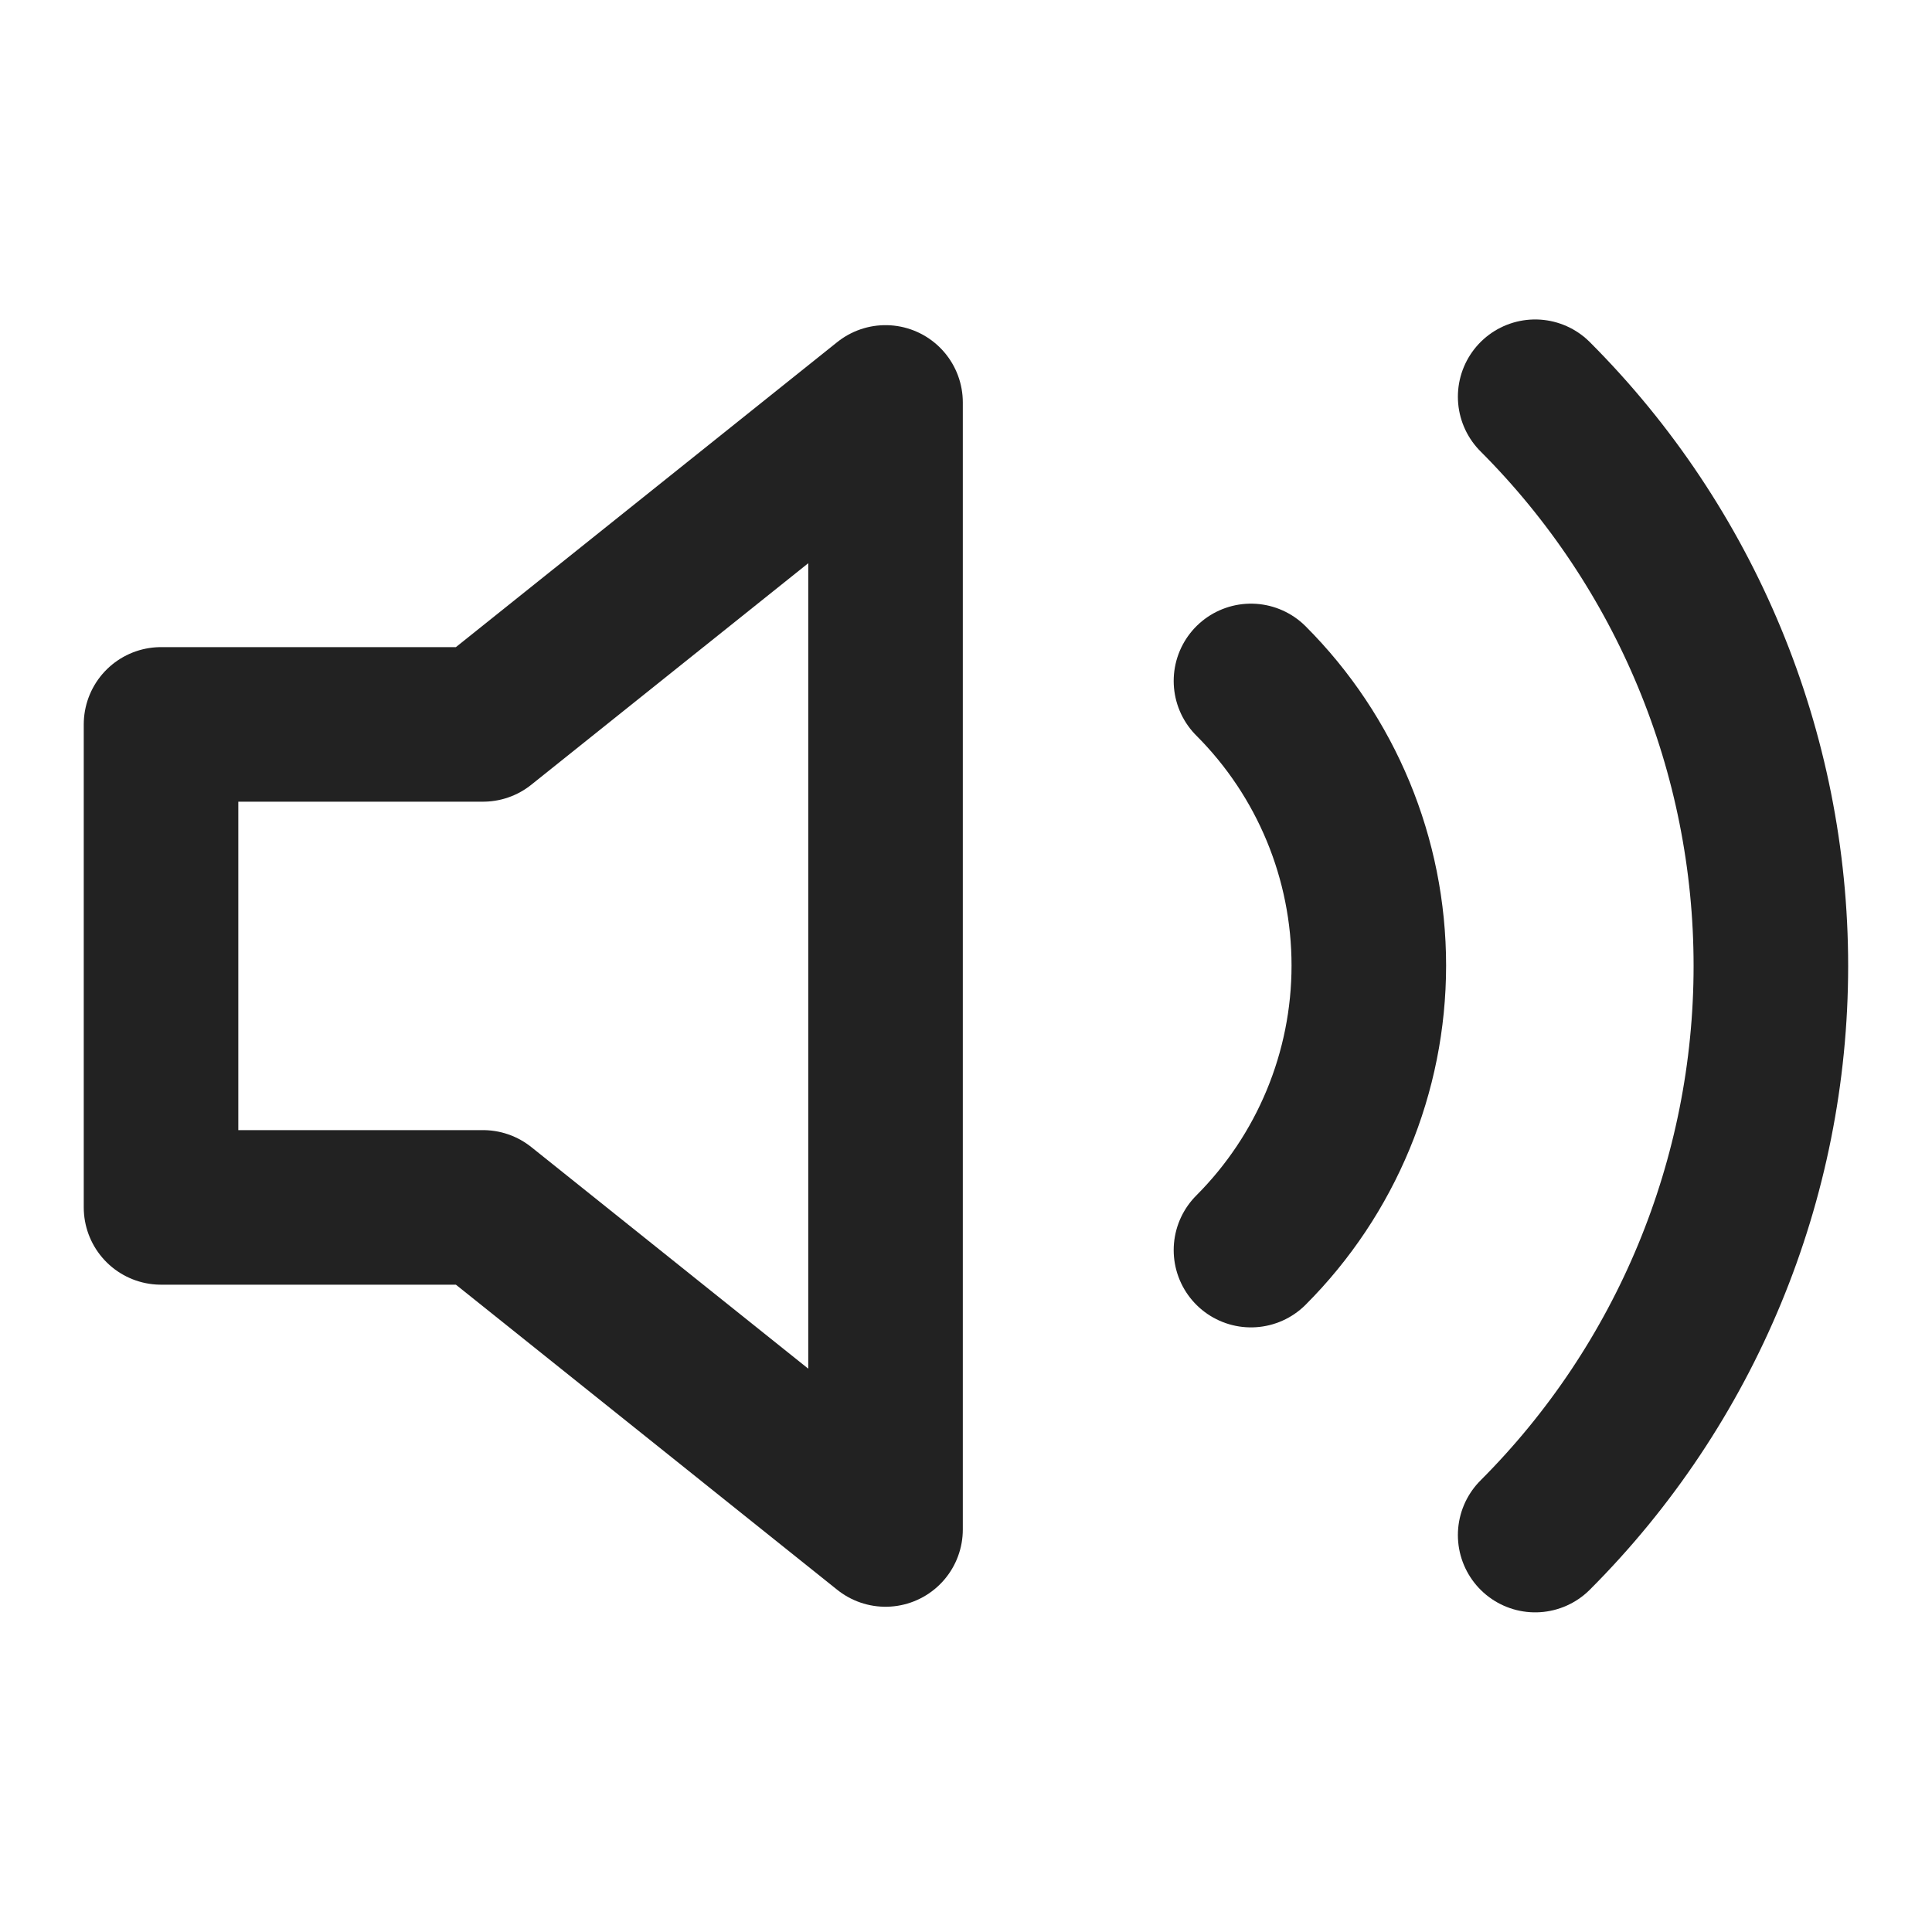
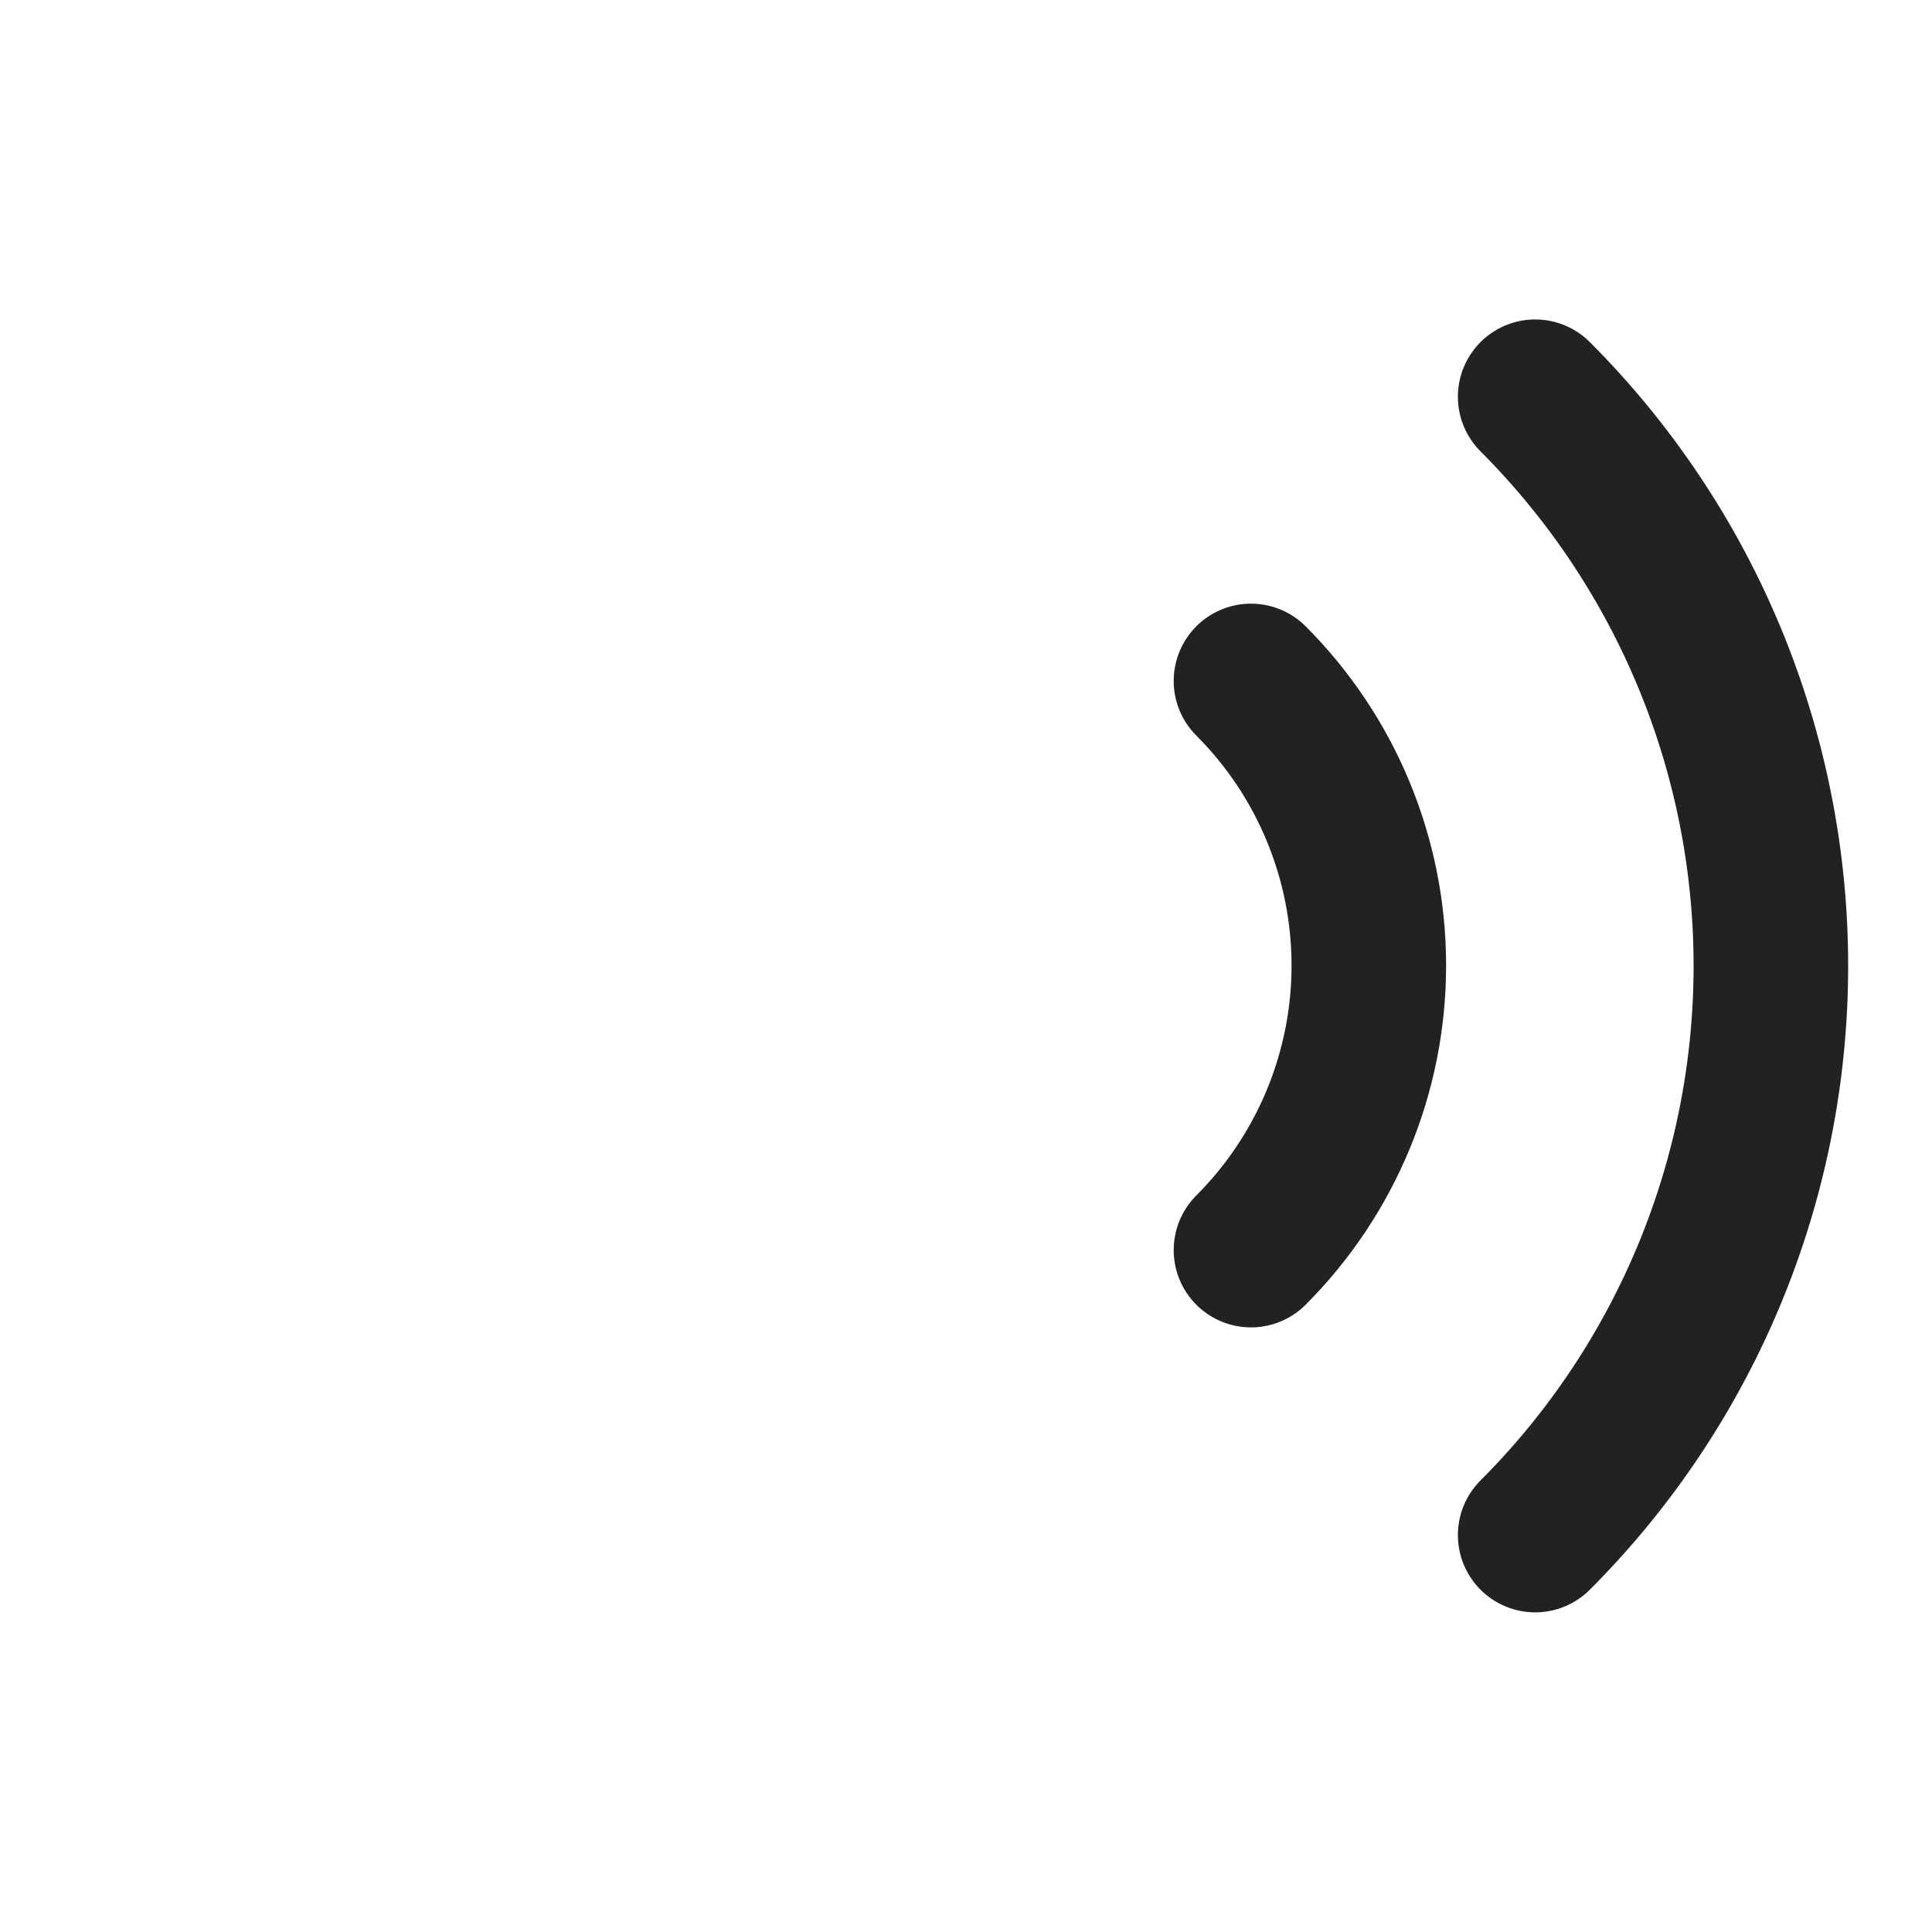
<svg xmlns="http://www.w3.org/2000/svg" width="20" height="20" viewBox="0 0 20 20" fill="none">
-   <path d="M9.167 4.166L5 7.499H1.667V12.499H5L9.167 15.833V4.166Z" stroke="#222222" stroke-width="1.6" stroke-linecap="round" stroke-linejoin="round" />
  <path d="M15.892 4.107C17.454 5.67 18.332 7.789 18.332 9.999C18.332 12.209 17.454 14.328 15.892 15.891M12.95 7.049C13.731 7.83 14.17 8.89 14.17 9.995C14.17 11.1 13.731 12.159 12.95 12.941" stroke="#222222" stroke-width="1.6" stroke-linecap="round" stroke-linejoin="round" />
</svg>